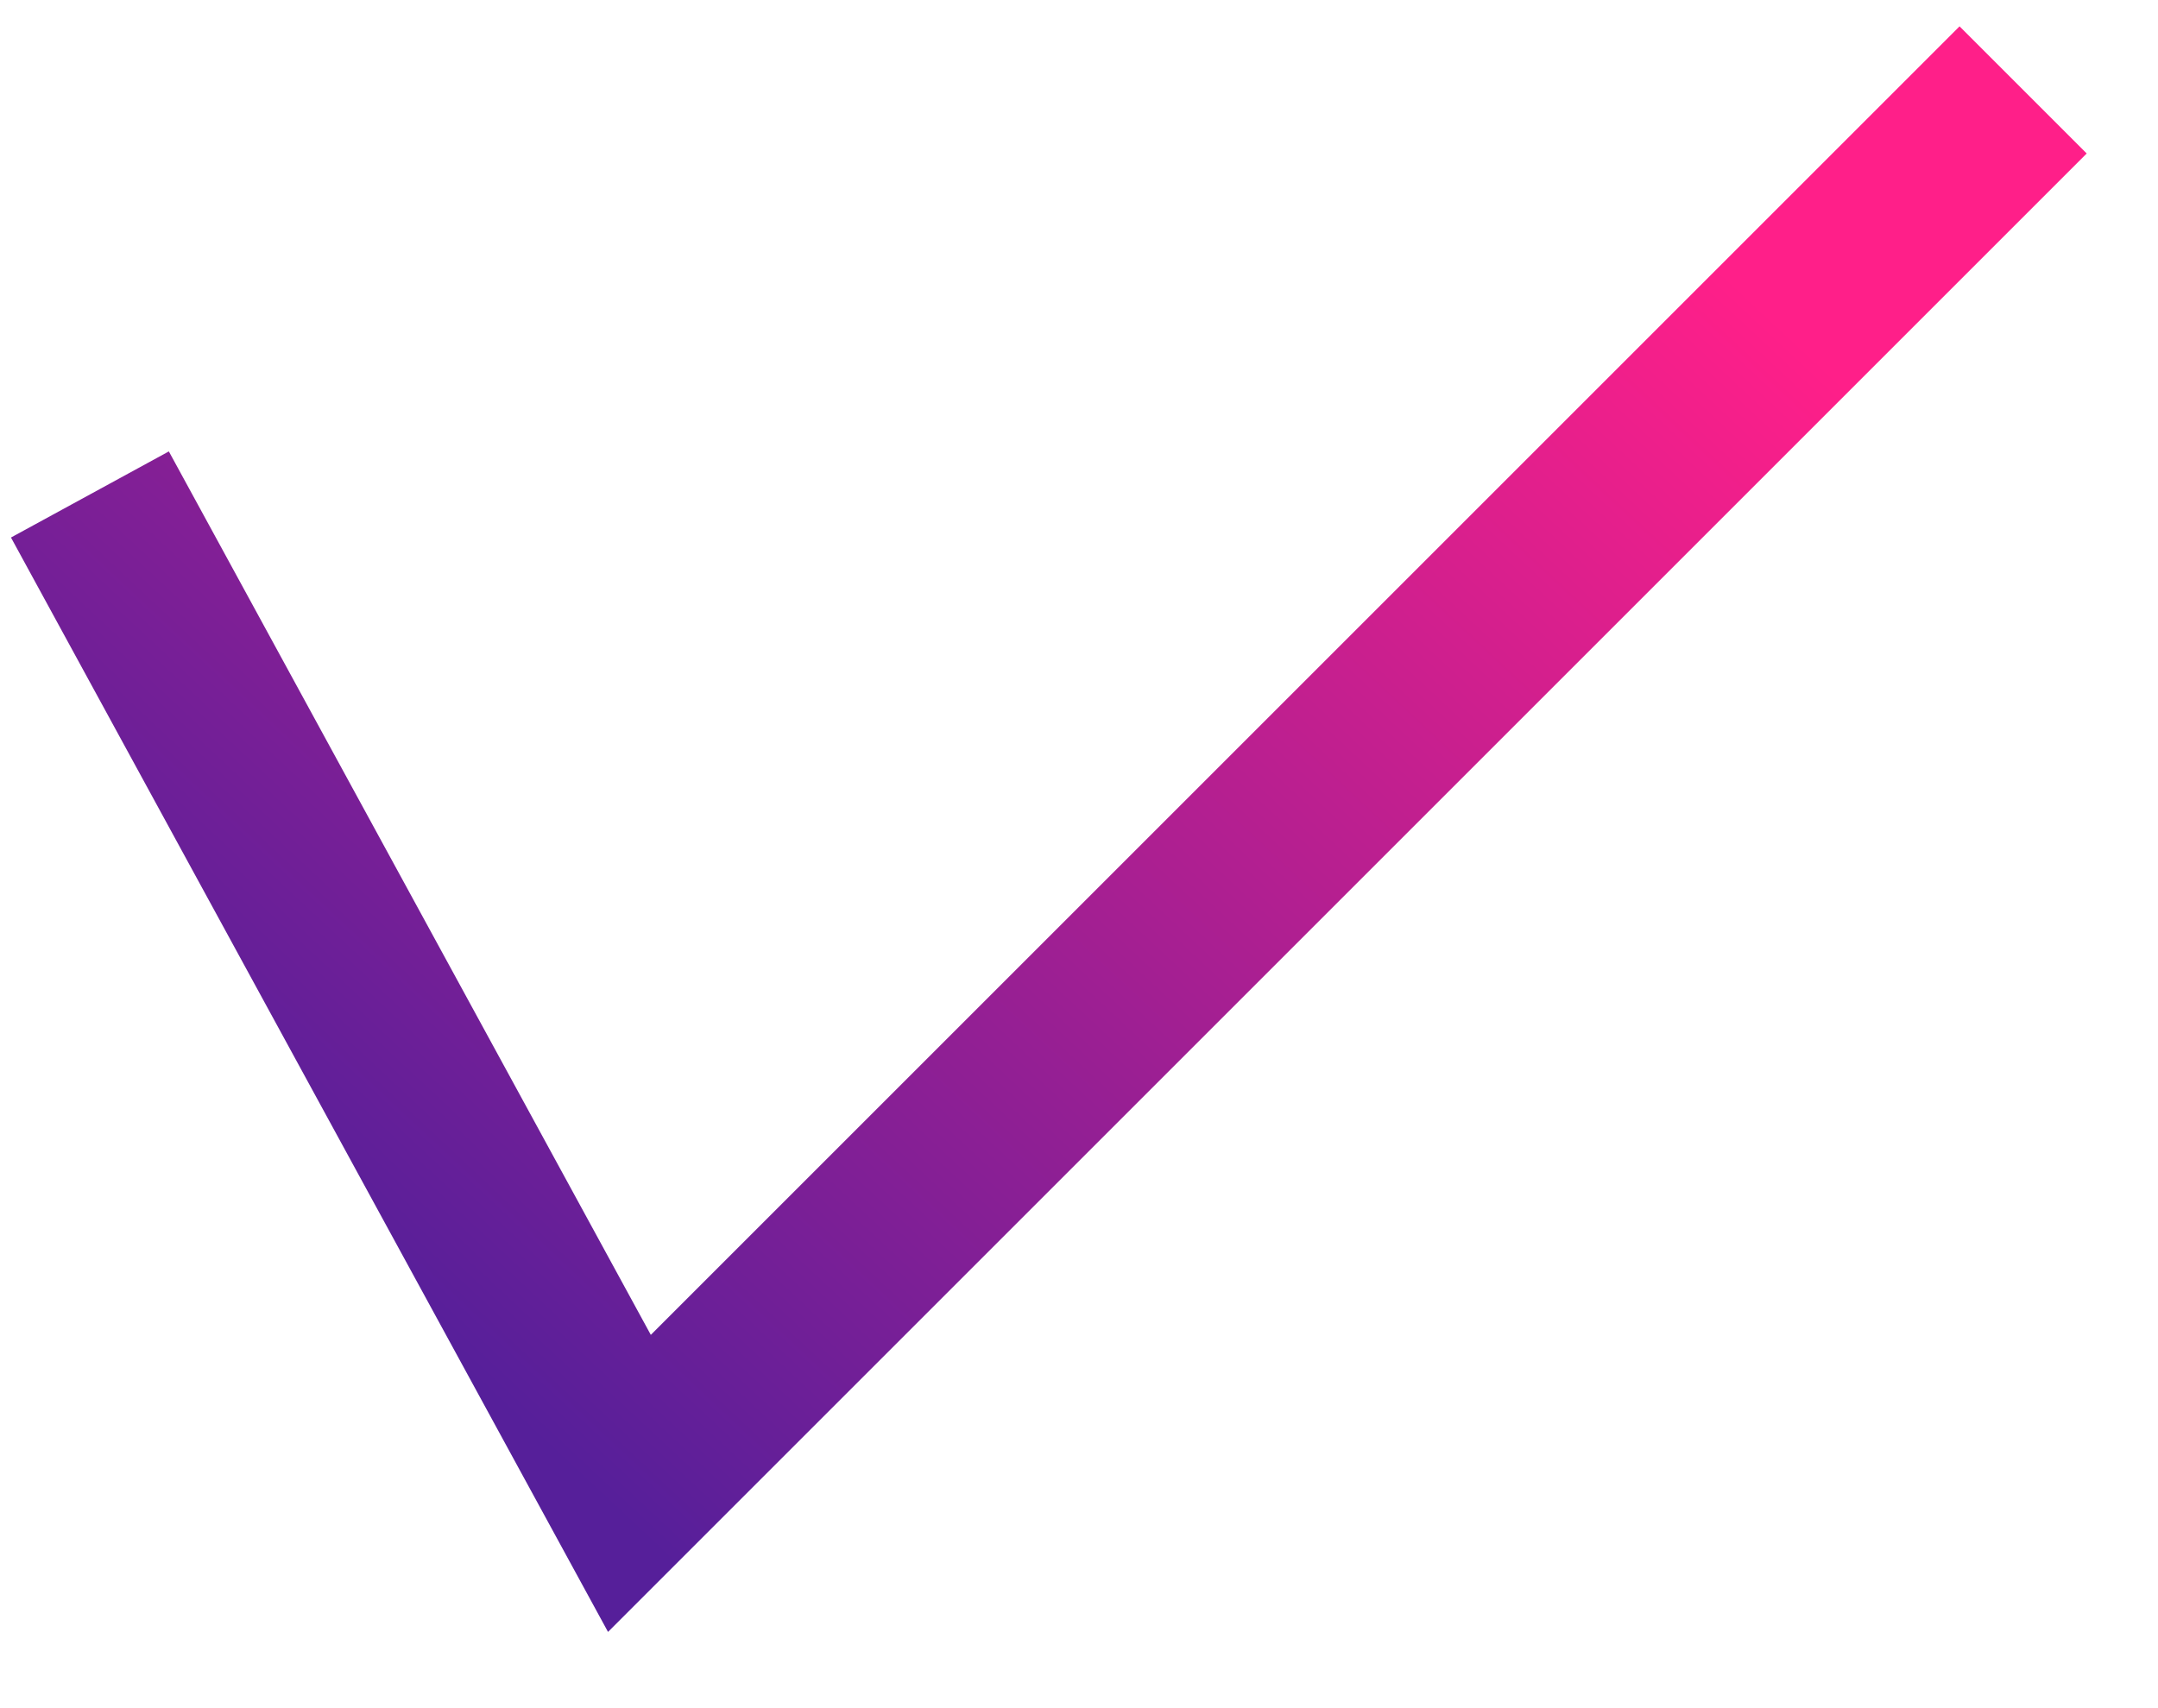
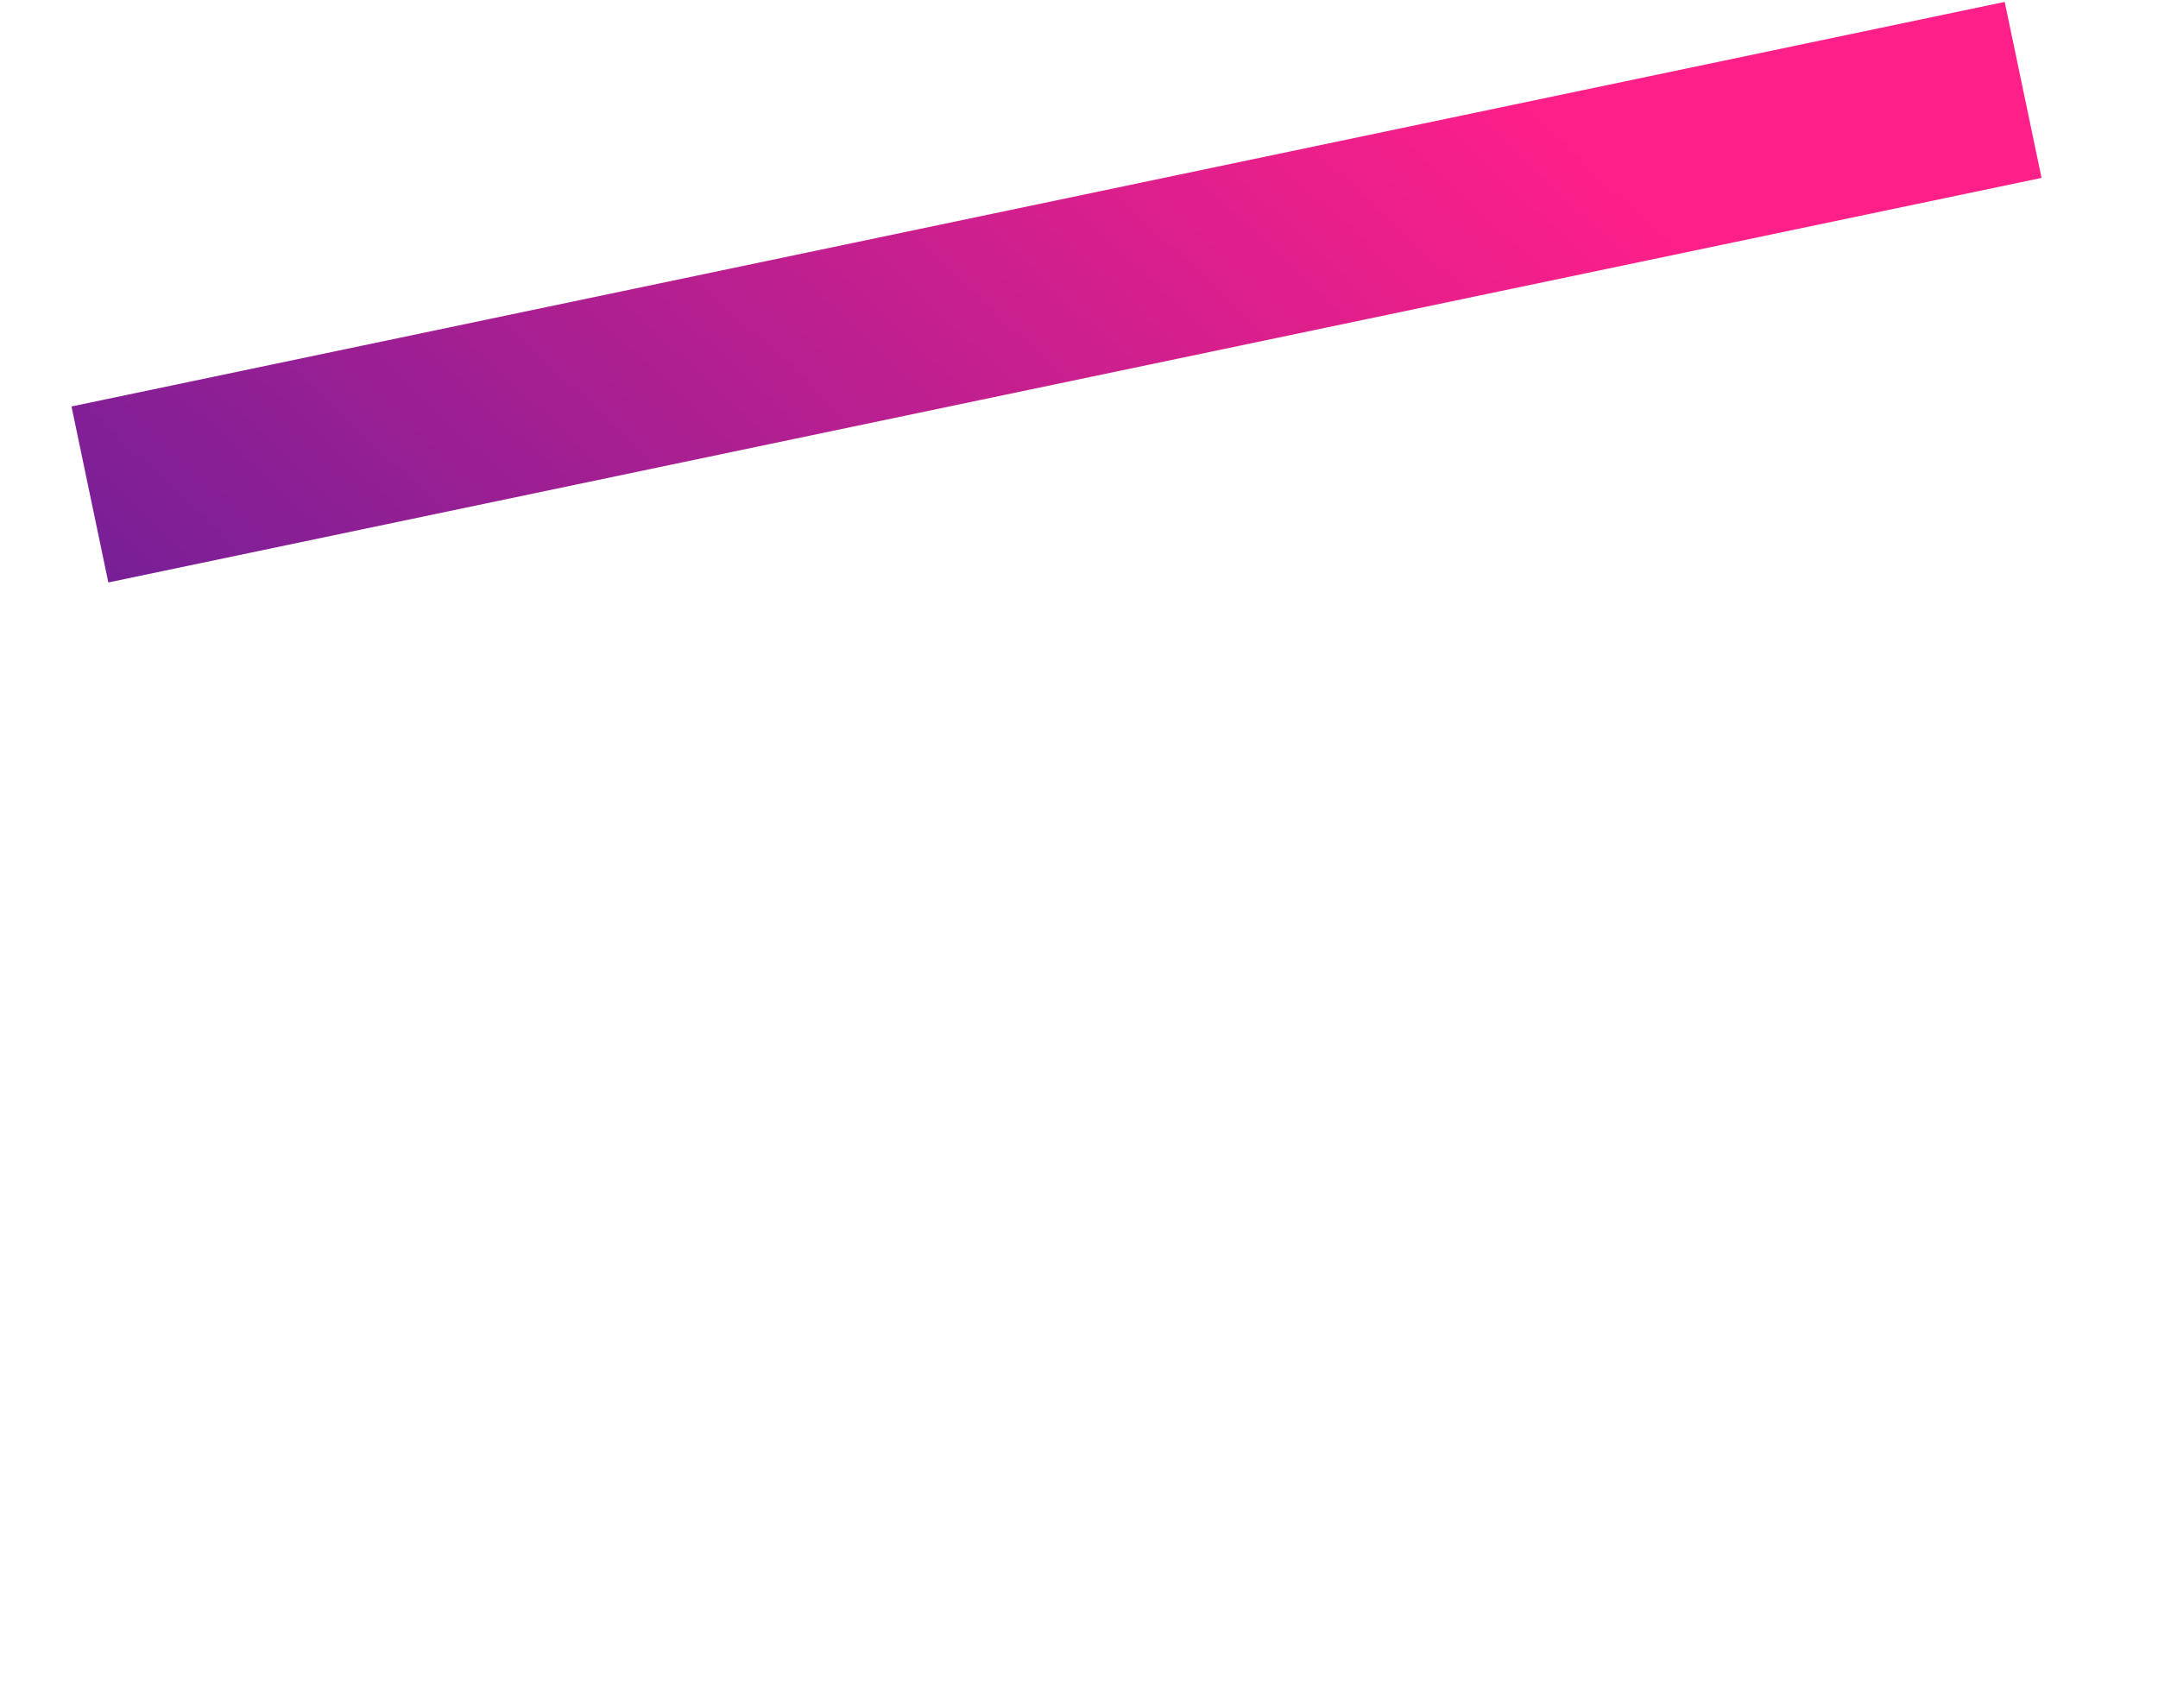
<svg xmlns="http://www.w3.org/2000/svg" width="24" height="19" viewBox="0 0 24 19" fill="none">
-   <path d="M1 5.5L7 16.5L22.5 1" stroke="url(#paint0_linear)" stroke-width="2" />
+   <path d="M1 5.5L22.5 1" stroke="url(#paint0_linear)" stroke-width="2" />
  <defs>
    <linearGradient id="paint0_linear" x1="3.253" y1="13.459" x2="15.881" y2="-0.055" gradientUnits="userSpaceOnUse">
      <stop stop-color="#561F9A" />
      <stop offset="1" stop-color="#FF1F89" />
    </linearGradient>
  </defs>
</svg>